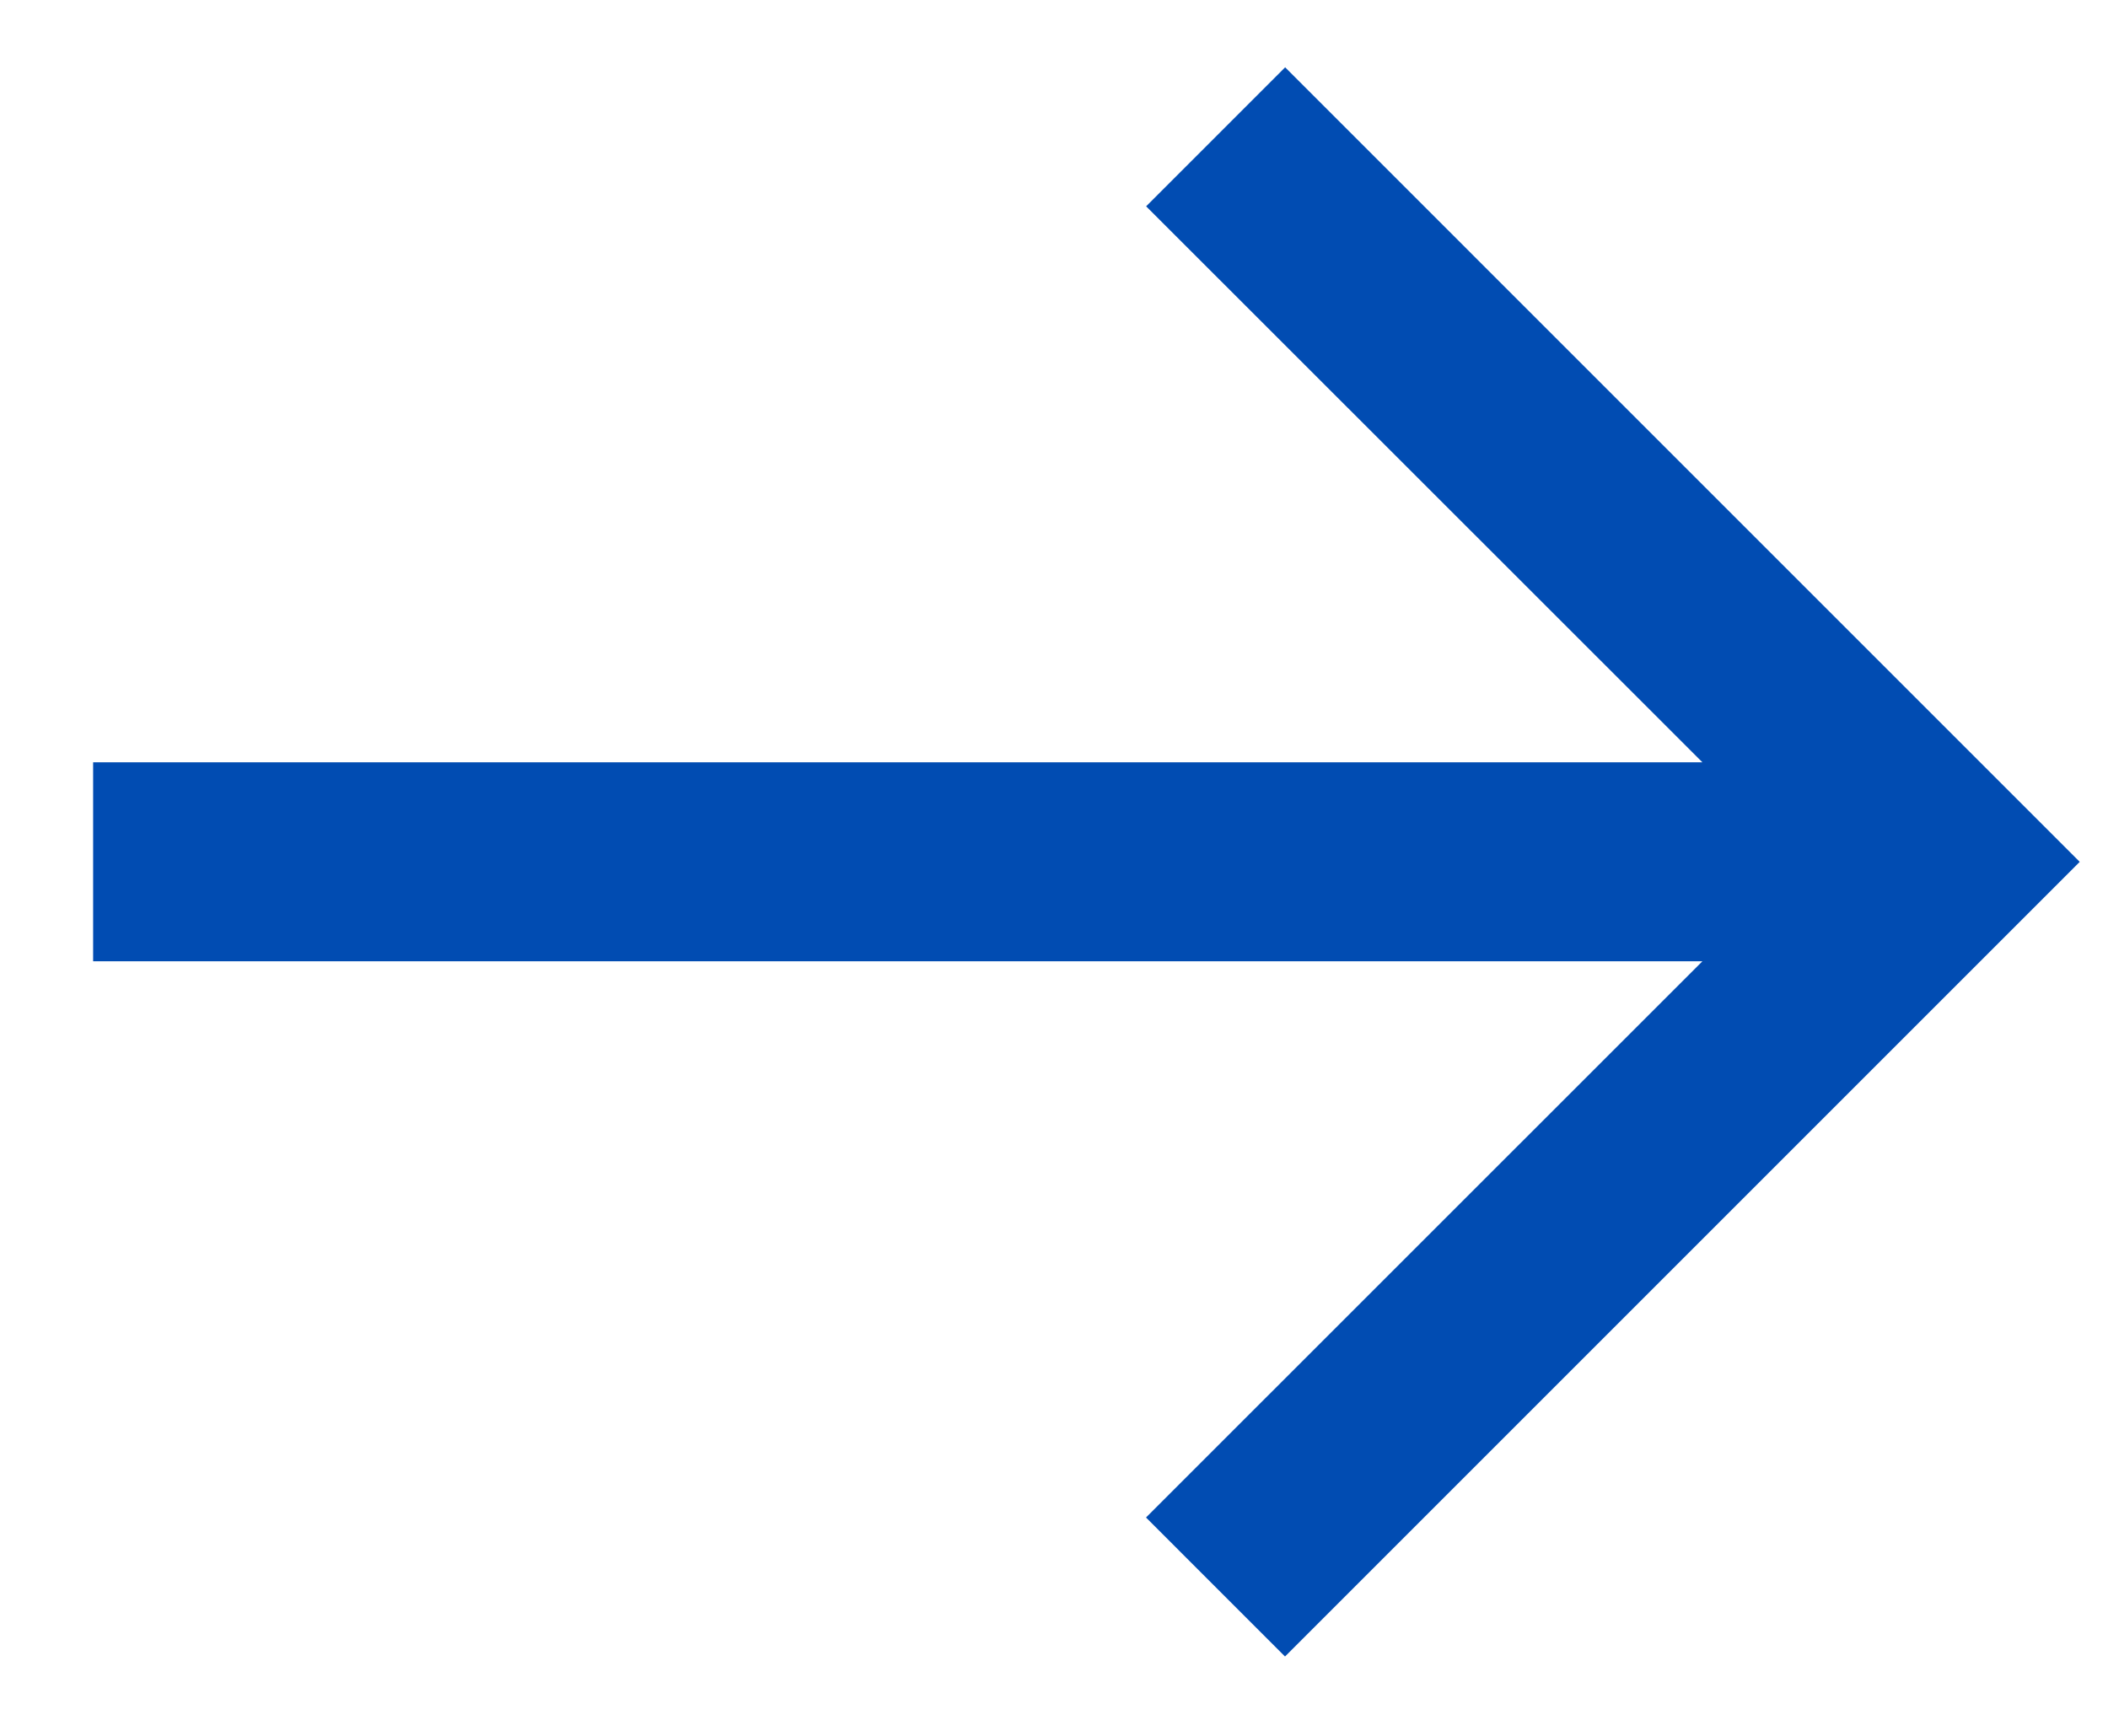
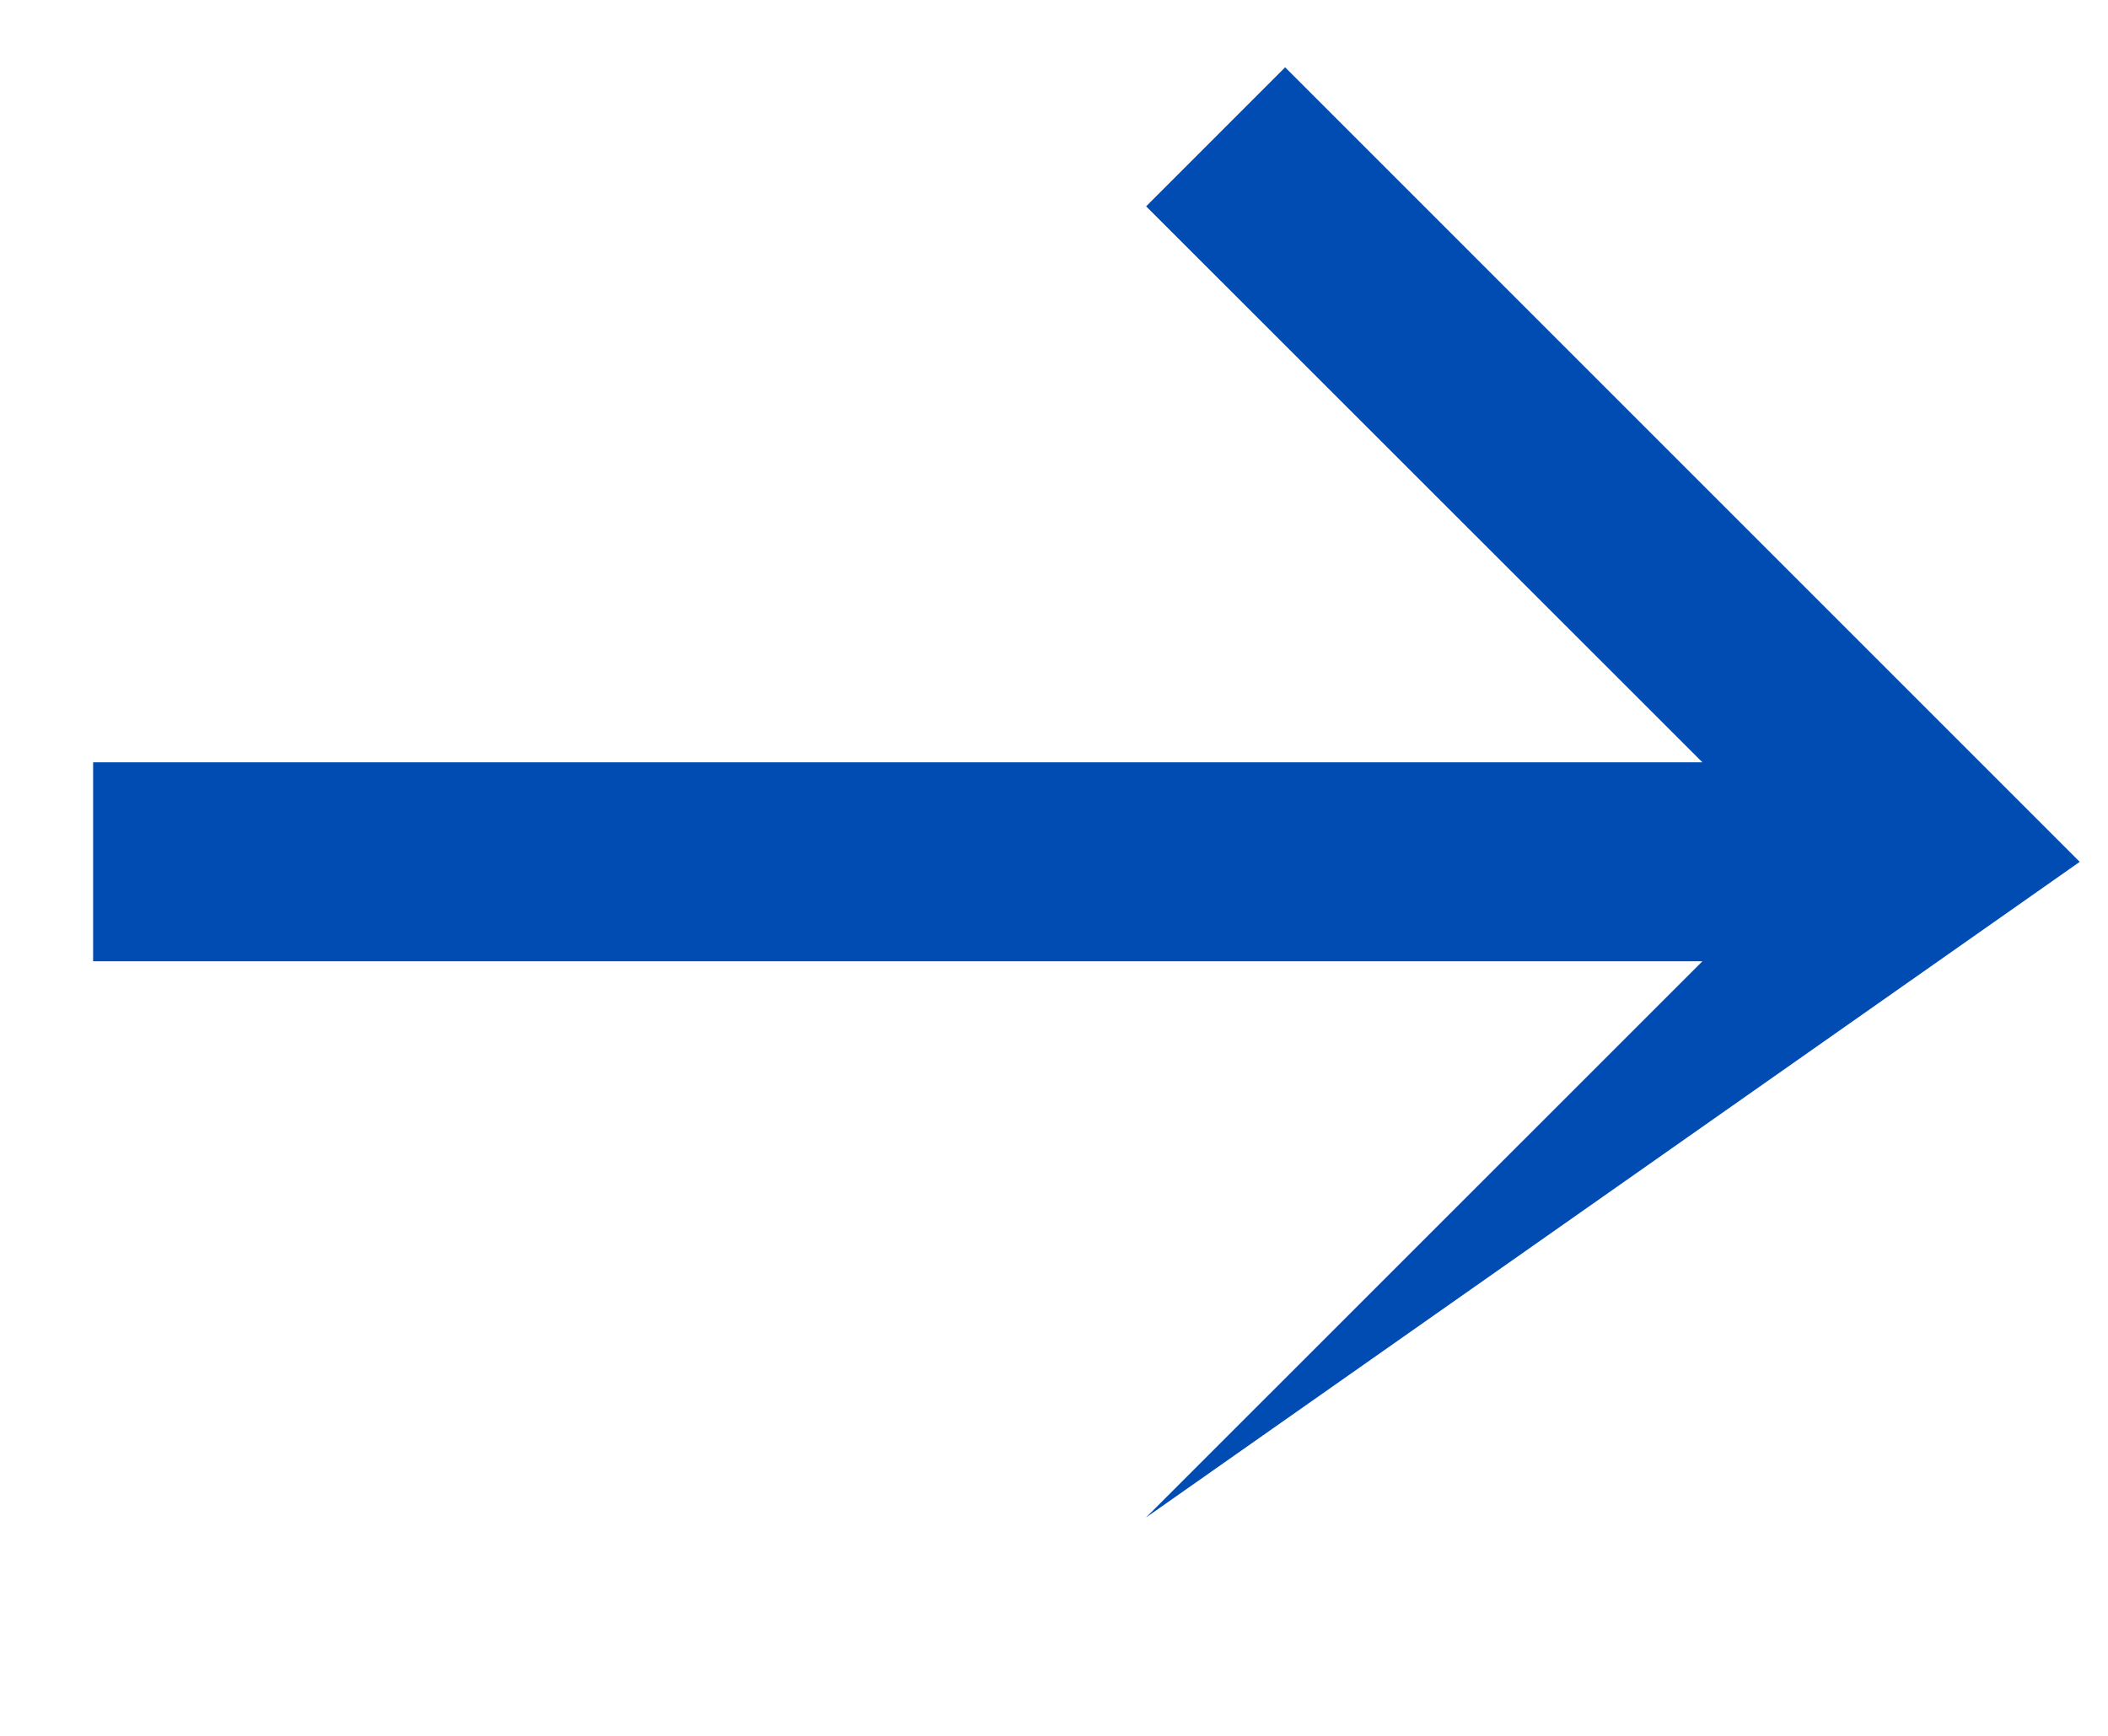
<svg xmlns="http://www.w3.org/2000/svg" width="17" height="14" viewBox="0 0 17 14" fill="none">
-   <path d="M10.364 0.543L9.243 1.664L13.729 6.148H0.751V7.753H13.729L9.242 12.239L10.363 13.36L16.772 6.951L10.364 0.543Z" fill="#014CB2" />
+   <path d="M10.364 0.543L9.243 1.664L13.729 6.148H0.751V7.753H13.729L9.242 12.239L16.772 6.951L10.364 0.543Z" fill="#014CB2" />
</svg>